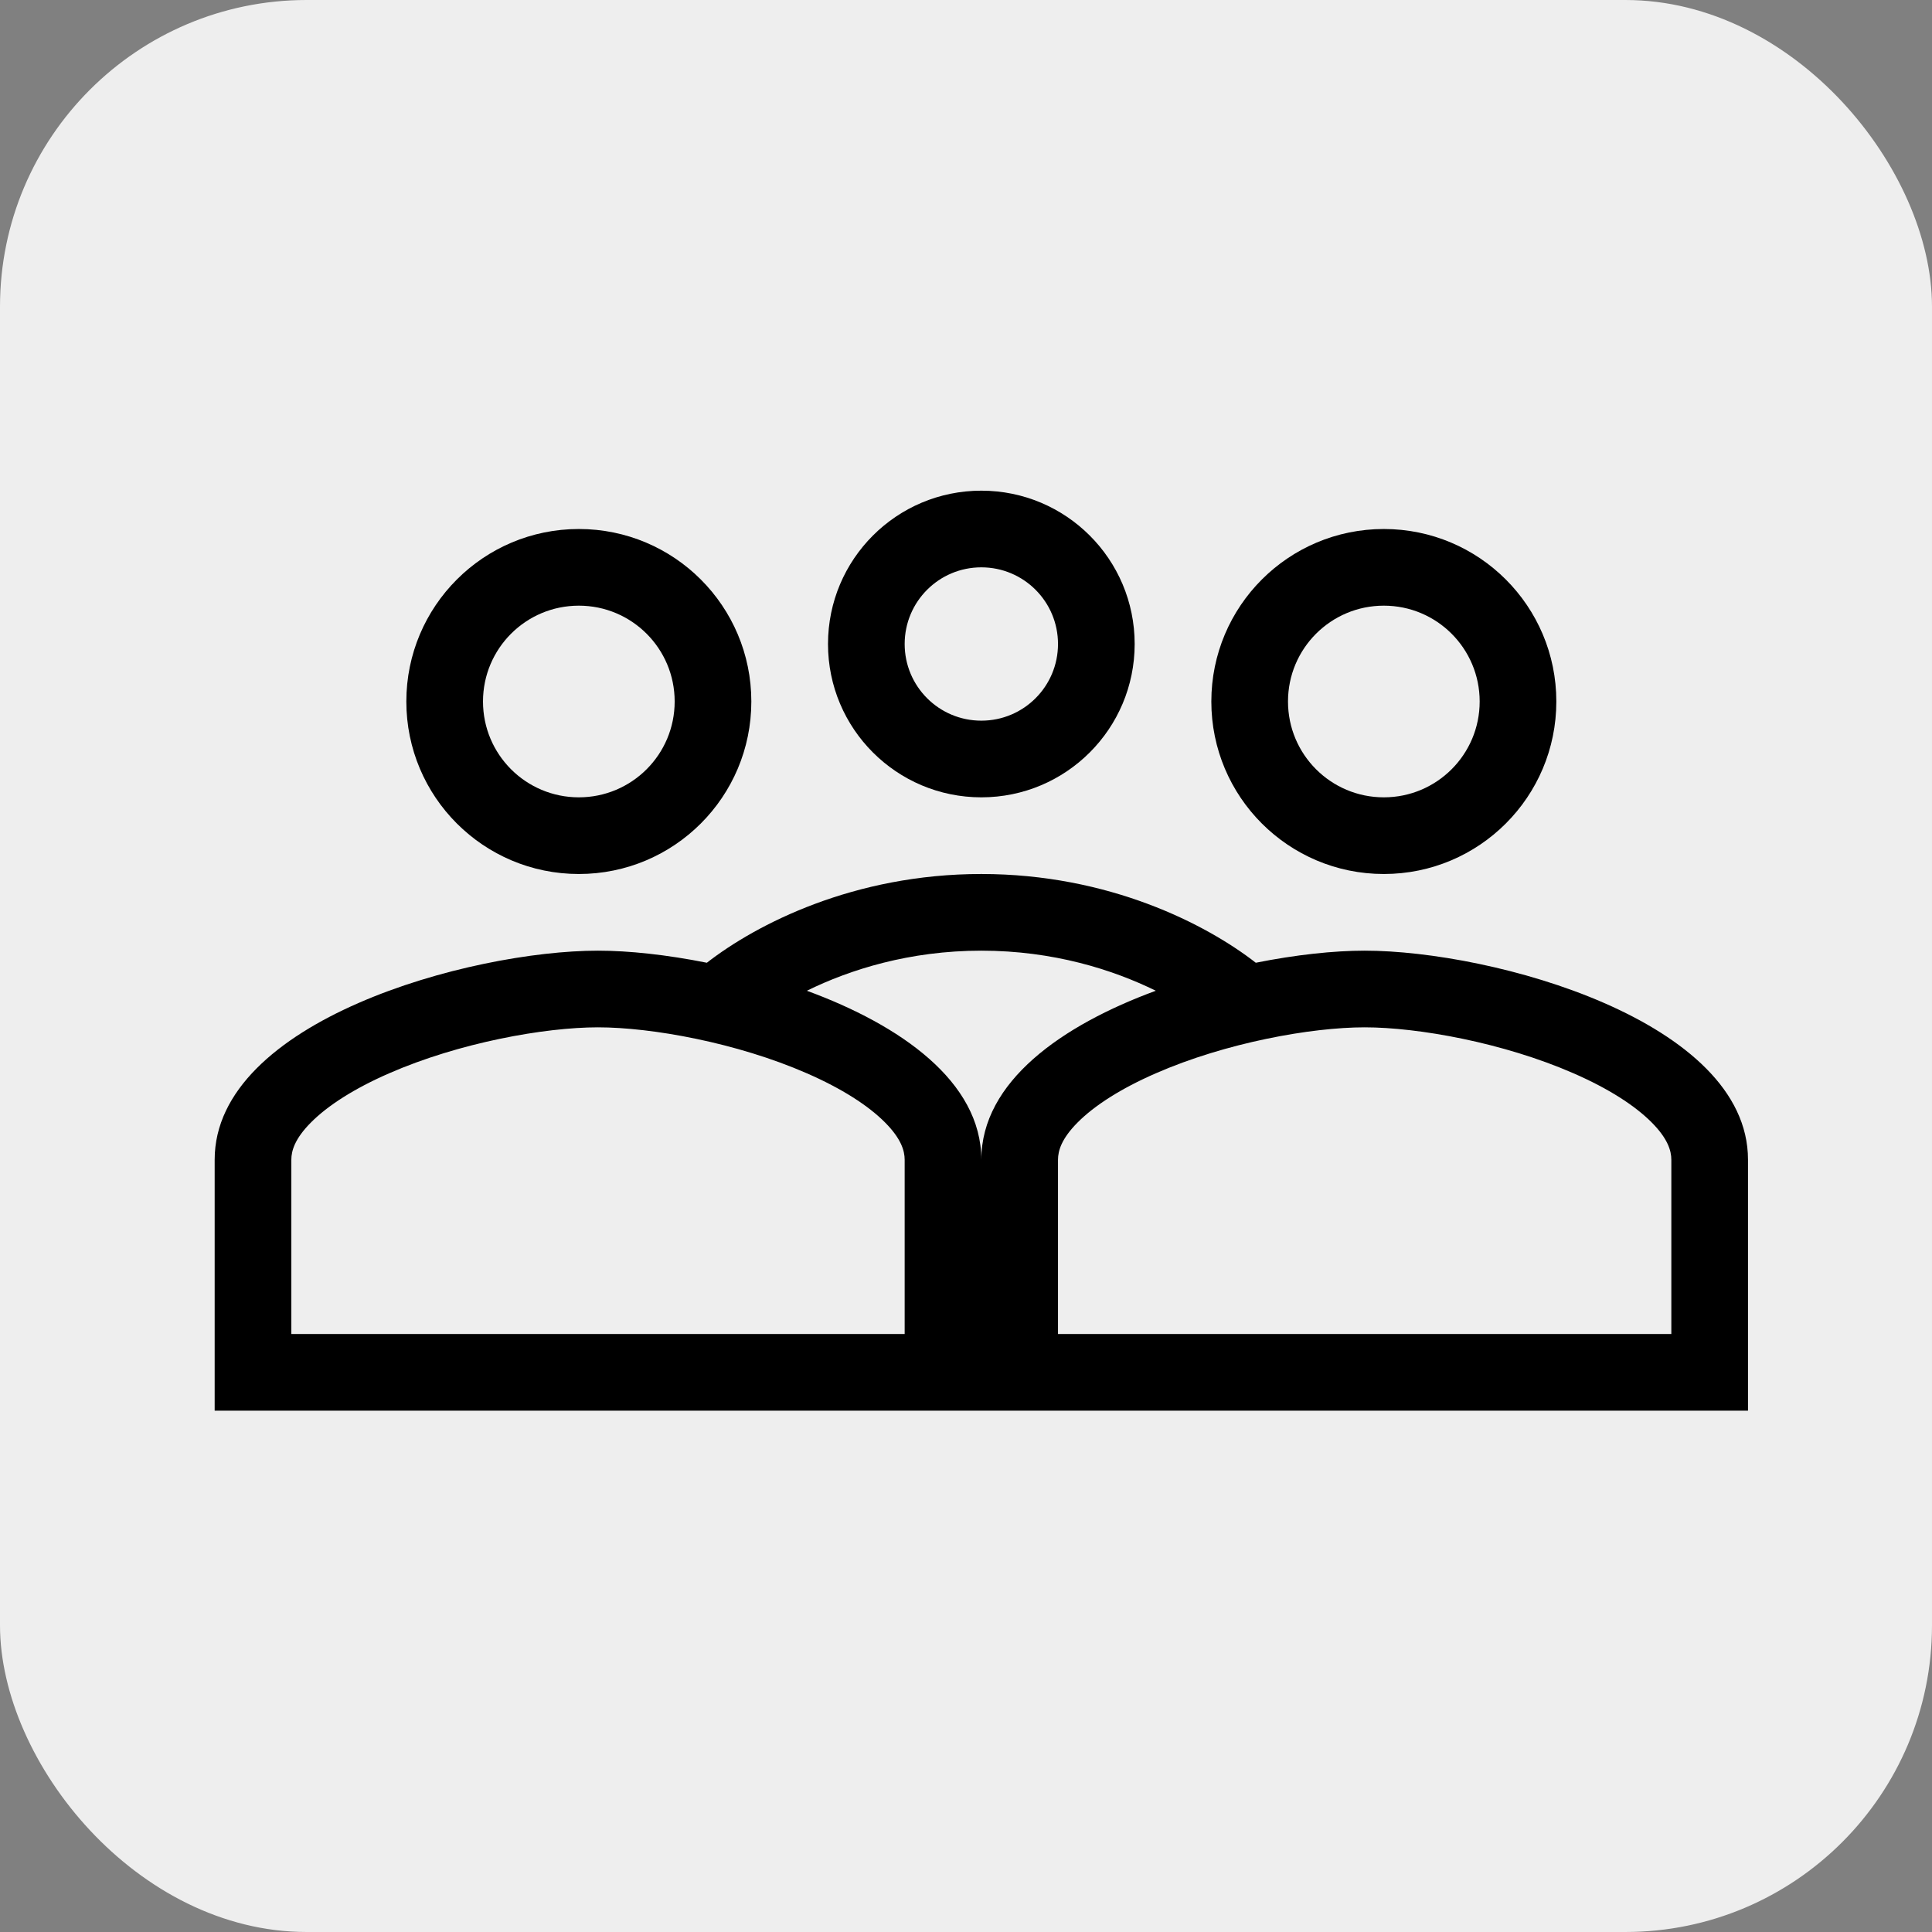
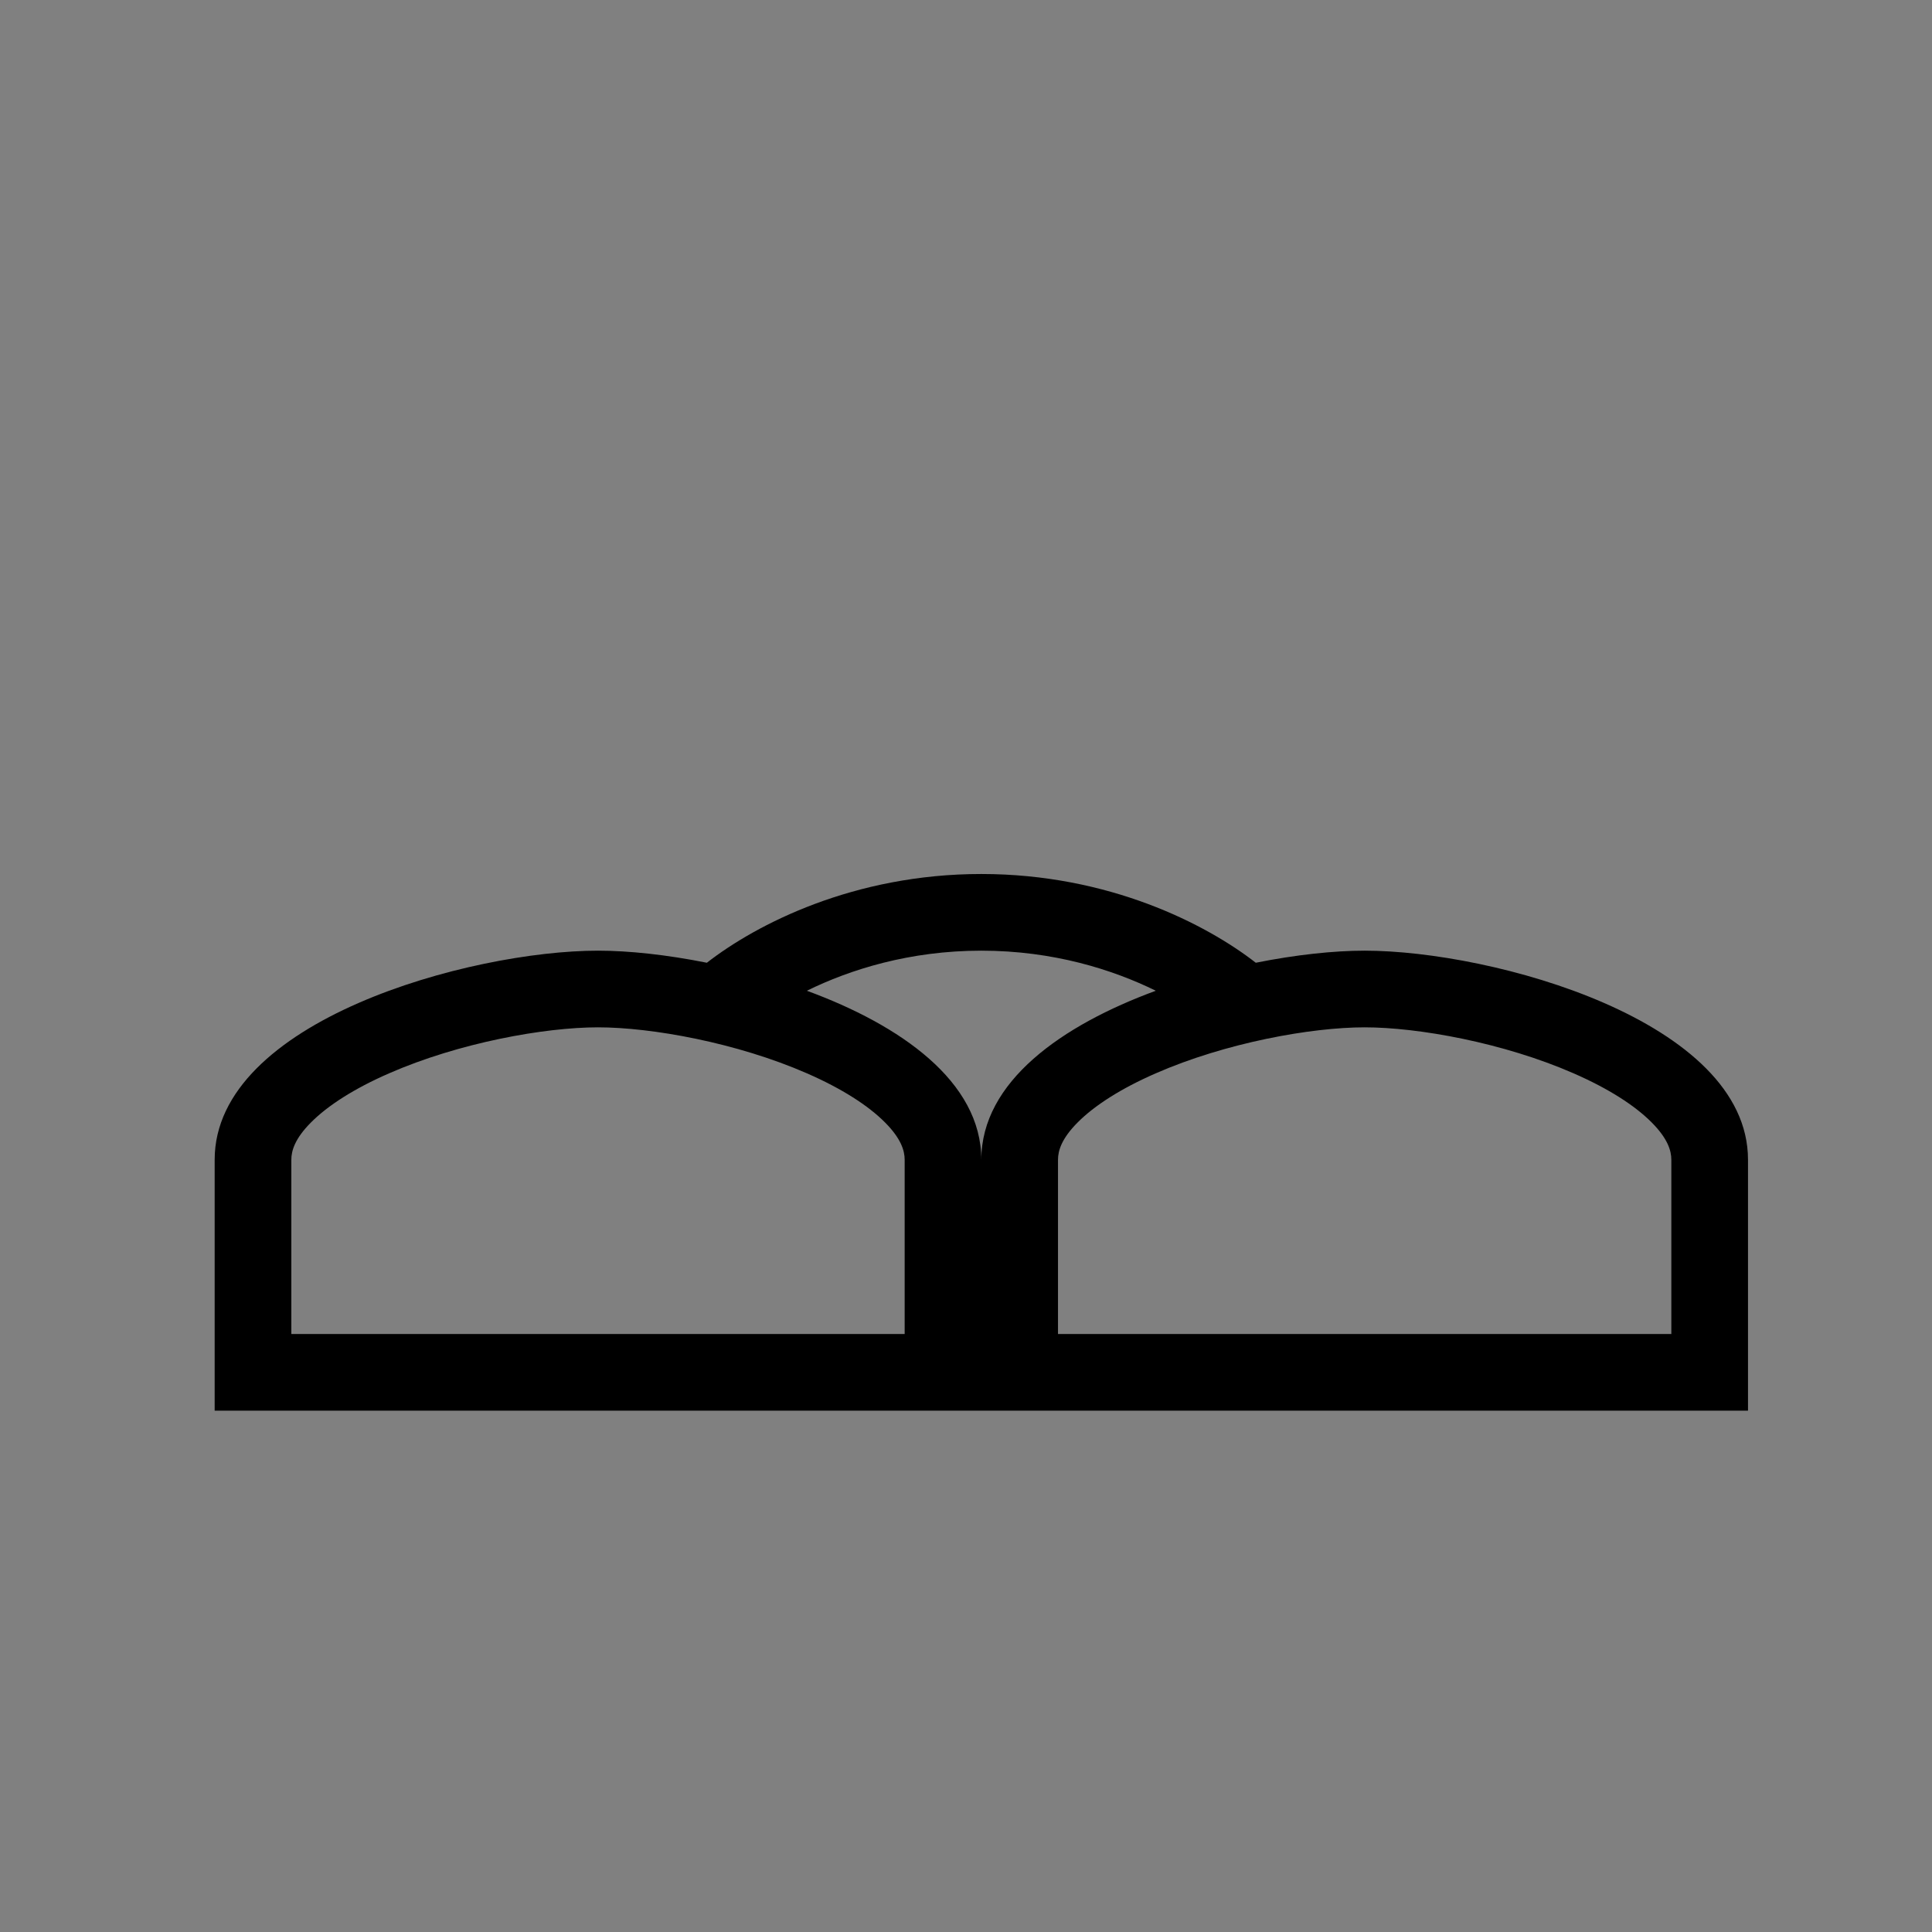
<svg xmlns="http://www.w3.org/2000/svg" width="63px" height="63px" viewBox="0 0 63 63" version="1.1">
  <rect x="0" y="0" width="63" height="63" fill="#808080" stroke="none" />
  <title>Group</title>
  <g id="Page-1" stroke="none" stroke-width="1" fill="none" fill-rule="evenodd">
    <g id="SAPV/Leistungen--KORR" transform="translate(-690, -2915)">
      <g id="Group" transform="translate(690, 2915)">
-         <rect id="Rectangle-Copy-7" fill="#EEEEEE" x="0" y="0" width="63" height="63" rx="10" />
        <g id="Group-3-Copy" transform="translate(2, 1)" fill="#000000">
          <g id="Group" transform="translate(5, 15)">
-             <path d="M30,5 C30,7.763 27.762,10 25,10 C22.238,10 20,7.763 20,5 C20,2.237 22.238,0 25,0 C27.762,0 30,2.237 30,5 Z M27.5,5 C27.5,6.382 26.382,7.5 25,7.5 C23.618,7.5 22.5,6.382 22.5,5 C22.5,3.618 23.618,2.5 25,2.5 C26.382,2.5 27.5,3.618 27.5,5 Z" id="Shape" />
-             <path d="M17.5,6.875 C17.5,9.983 14.983,12.5 11.875,12.5 C8.767,12.5 6.25,9.983 6.25,6.875 C6.25,3.767 8.767,1.25 11.875,1.25 C14.983,1.25 17.5,3.767 17.5,6.875 Z M15,6.875 C15,8.602 13.602,10 11.875,10 C10.148,10 8.75,8.602 8.75,6.875 C8.75,5.148 10.148,3.75 11.875,3.75 C13.602,3.75 15,5.148 15,6.875 Z" id="Shape" />
            <path d="M0,21.818 C0,17.284 8.328,15 12.5,15 C13.502,15 14.742,15.132 16.05,15.394 C17.666,14.137 20.841,12.5 25,12.5 C29.159,12.5 32.334,14.137 33.95,15.394 C35.258,15.132 36.498,15 37.5,15 C41.672,15 50,17.284 50,21.818 L50,30 L0,30 L0,21.818 Z M2.5,21.818 C2.5,21.522 2.617,21.128 3.14,20.602 C3.686,20.052 4.55,19.496 5.687,19 C7.973,18 10.757,17.5 12.5,17.5 C14.243,17.5 17.027,18 19.313,19 C20.45,19.496 21.314,20.052 21.86,20.602 C22.383,21.128 22.5,21.522 22.5,21.818 L22.5,27.5 L2.5,27.5 L2.5,21.818 Z M30.689,16.307 C29.291,15.619 27.344,15 25,15 C22.656,15 20.709,15.619 19.311,16.307 C22.362,17.427 25,19.266 25,21.818 C25,19.266 27.638,17.427 30.689,16.307 Z M28.14,20.602 C27.617,21.128 27.5,21.522 27.5,21.818 L27.5,27.5 L47.5,27.5 L47.5,21.818 C47.5,21.522 47.383,21.128 46.86,20.602 C46.314,20.052 45.45,19.496 44.313,19 C42.027,18 39.243,17.5 37.5,17.5 C35.757,17.5 32.973,18 30.687,19 C29.55,19.496 28.686,20.052 28.14,20.602 Z" id="Shape" />
-             <path d="M38.125,12.5 C41.233,12.5 43.75,9.983 43.75,6.875 C43.75,3.767 41.233,1.25 38.125,1.25 C35.017,1.25 32.5,3.767 32.5,6.875 C32.5,9.983 35.017,12.5 38.125,12.5 Z M38.125,10 C39.852,10 41.25,8.602 41.25,6.875 C41.25,5.148 39.852,3.75 38.125,3.75 C36.398,3.75 35,5.148 35,6.875 C35,8.602 36.398,10 38.125,10 Z" id="Shape" />
          </g>
        </g>
      </g>
    </g>
  </g>
</svg>